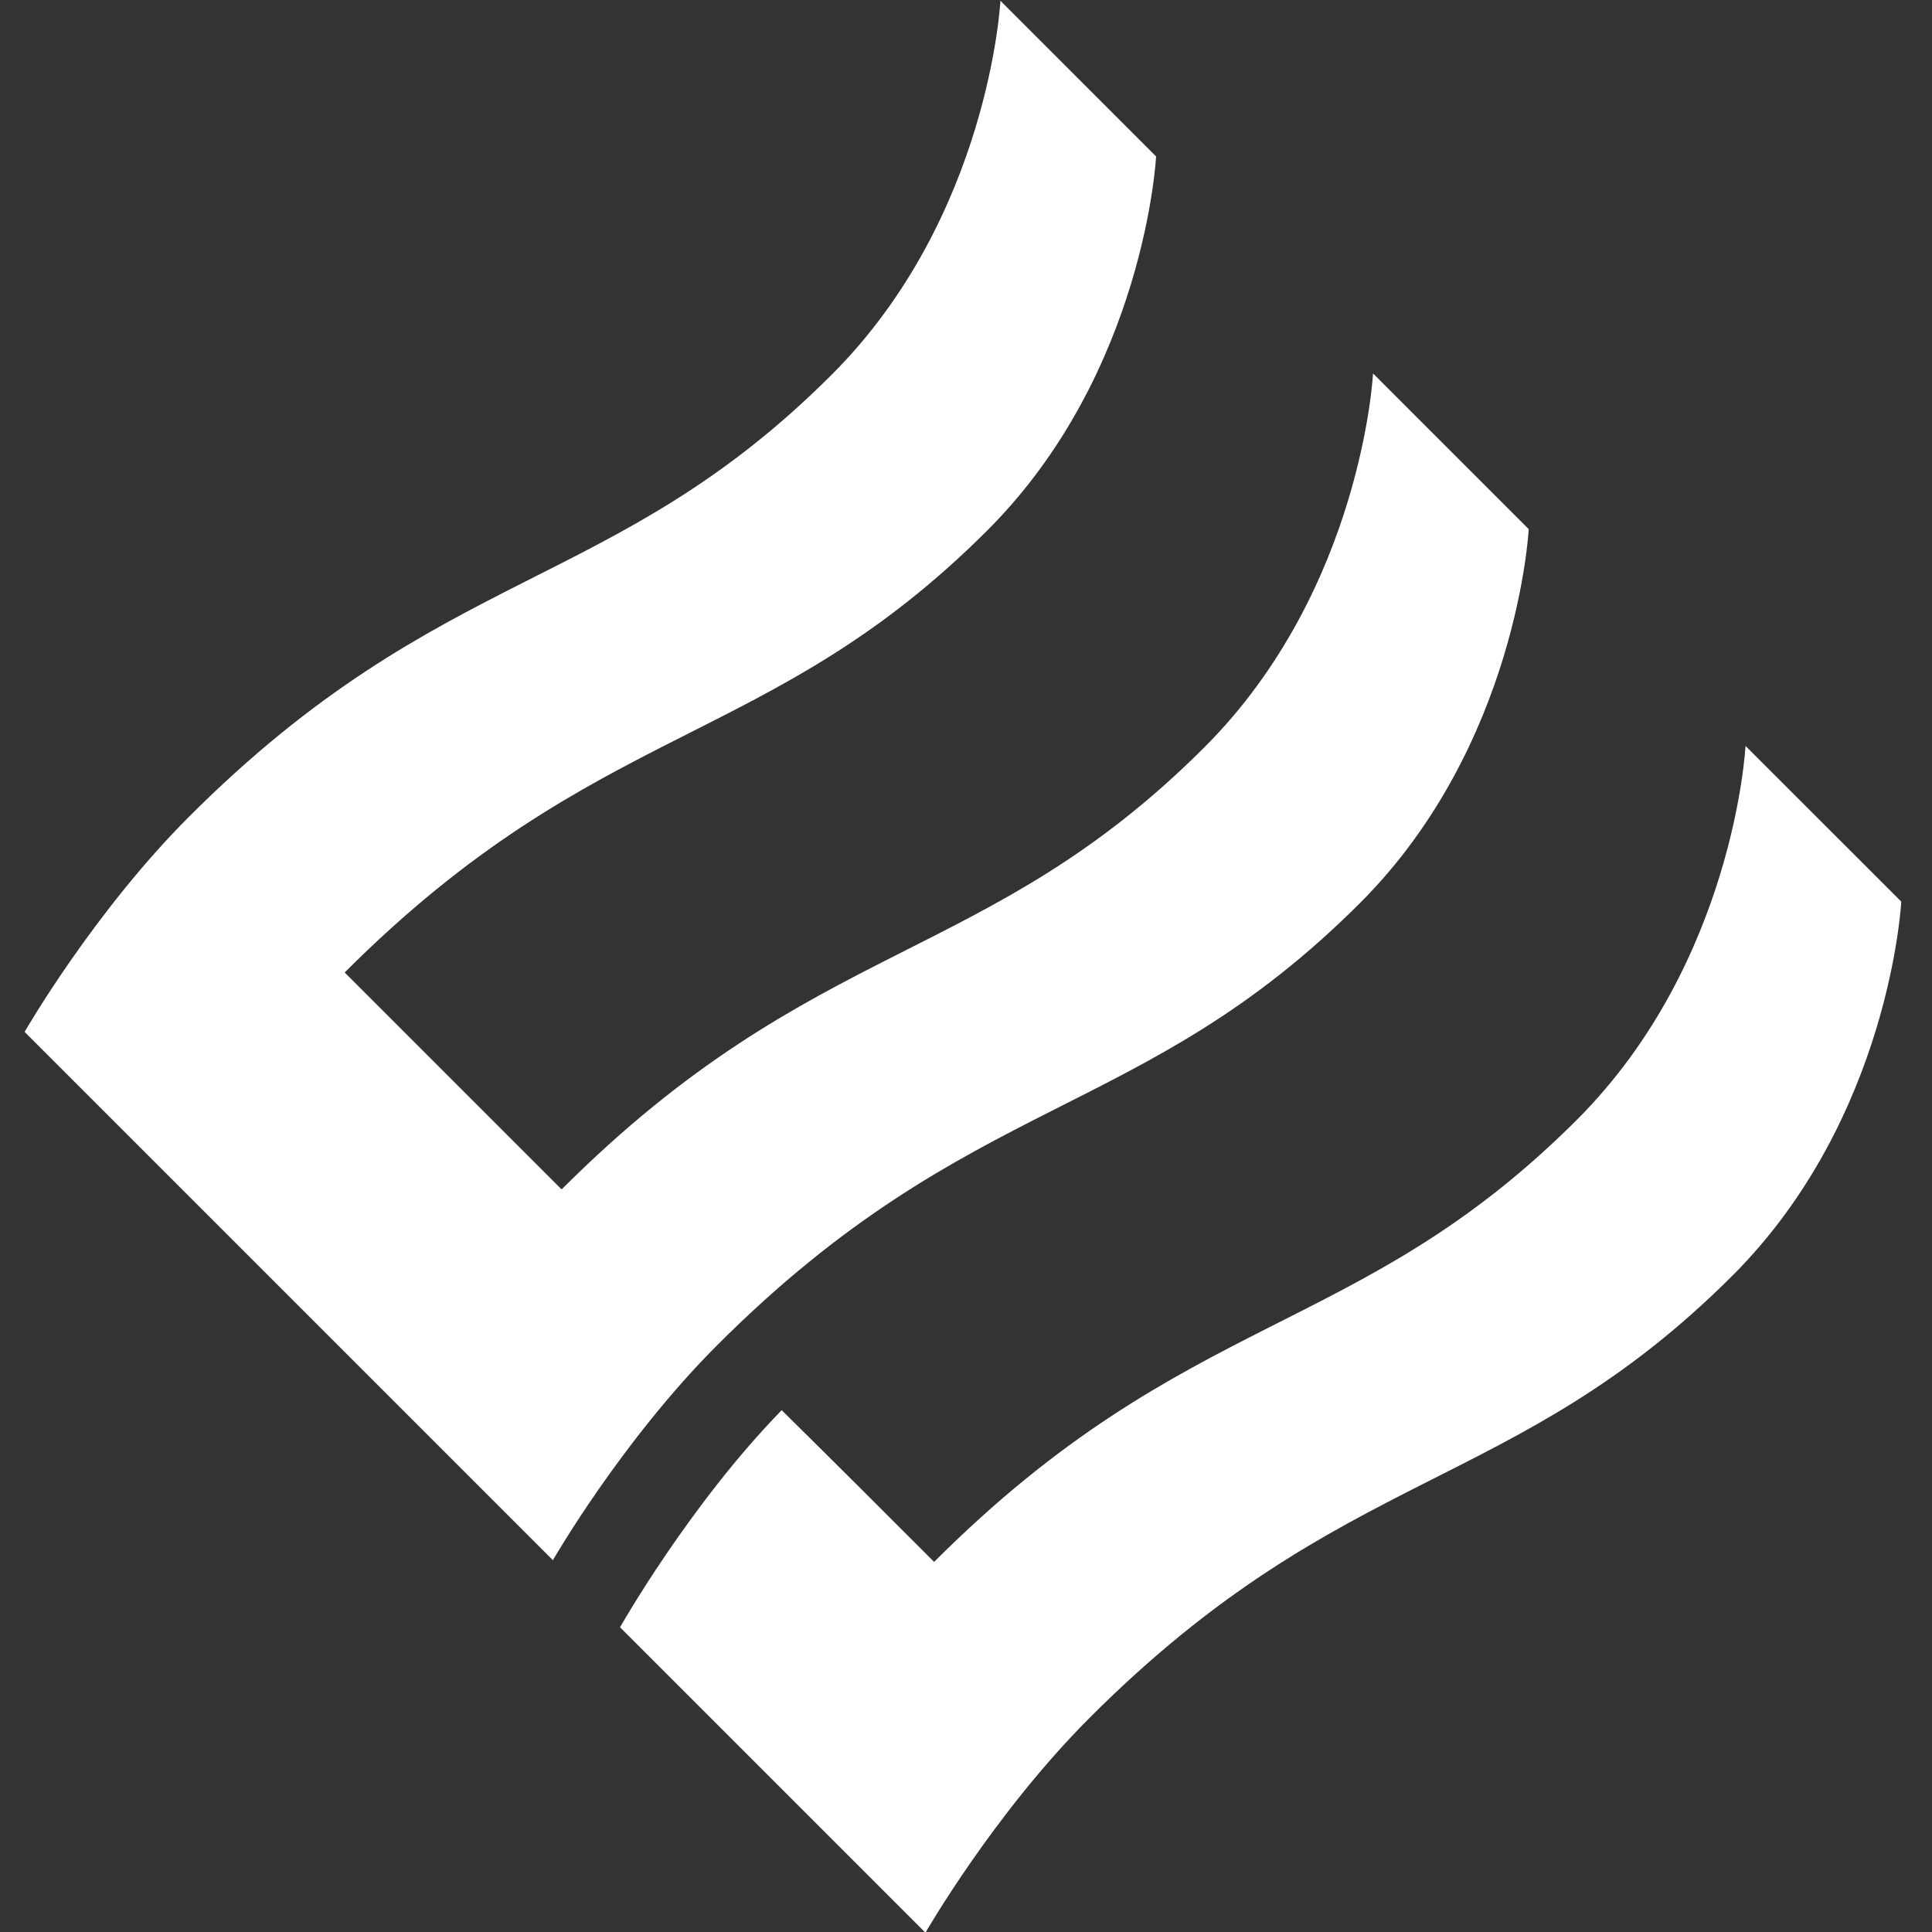
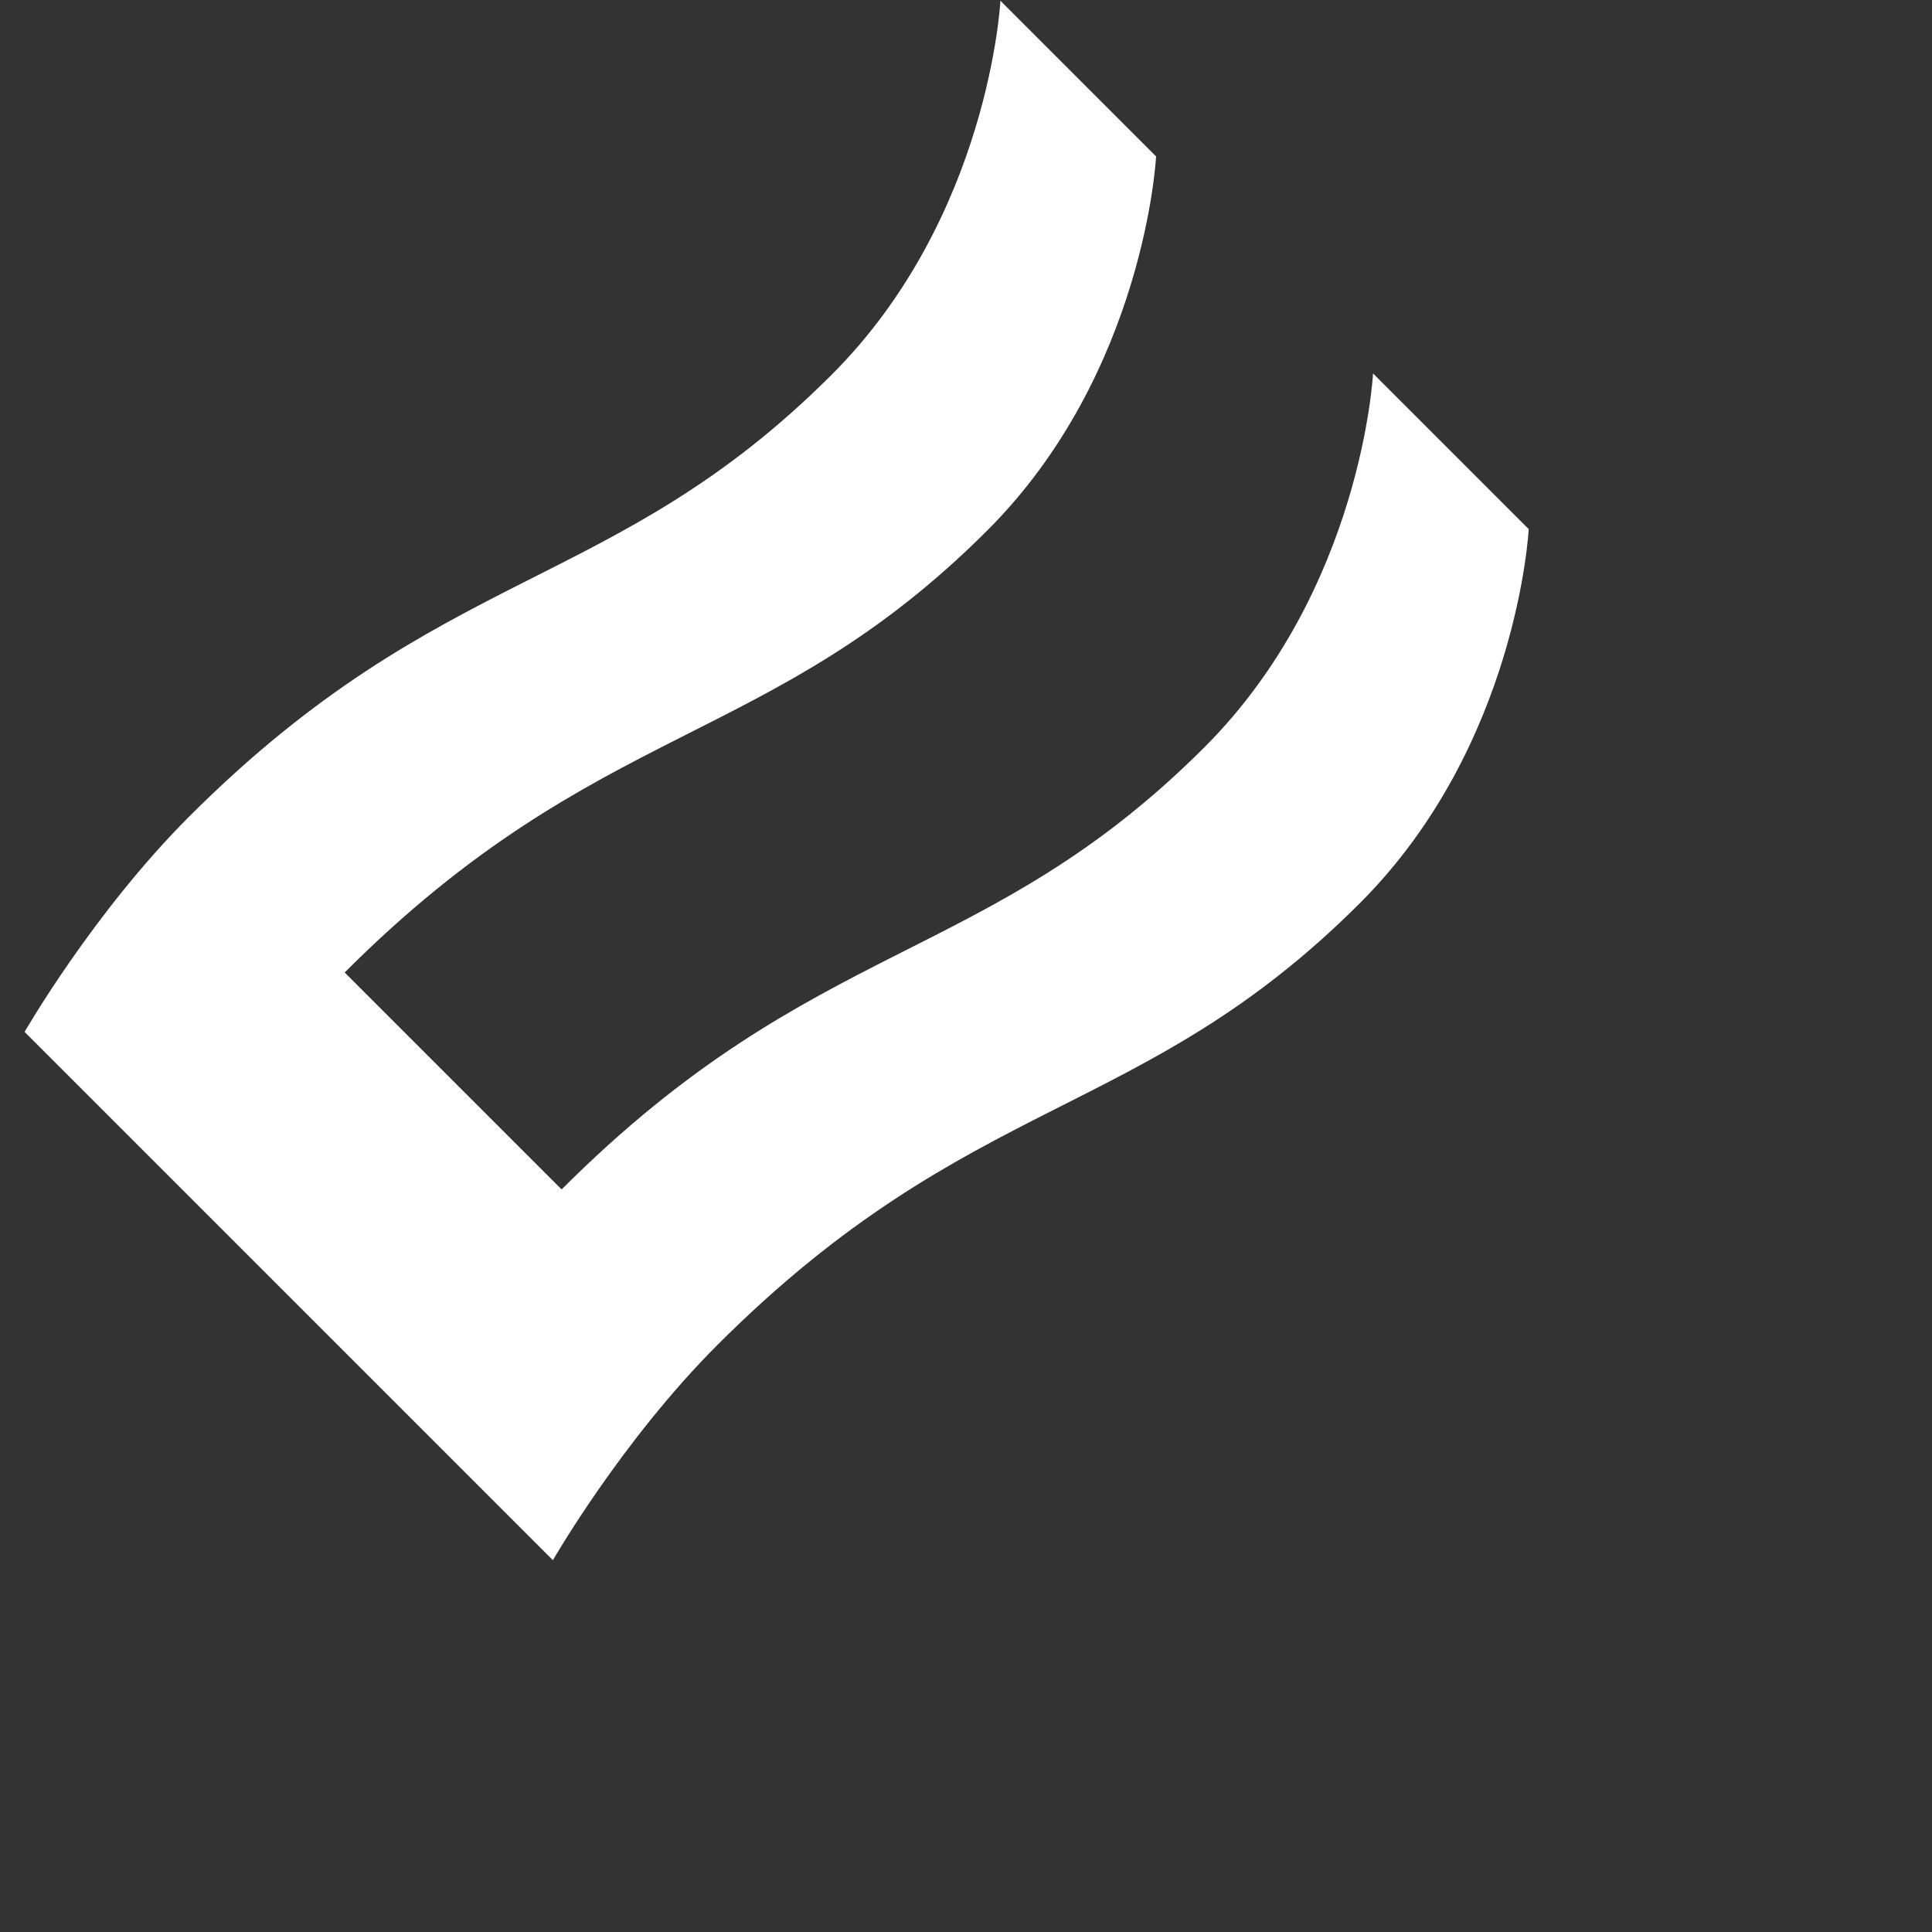
<svg xmlns="http://www.w3.org/2000/svg" version="1.1" x="0px" y="0px" viewBox="0 0 283.46 283.46" style="enable-background:new 0 0 283.46 283.46;" xml:space="preserve">
  <rect x="0" y="0" width="283.46" height="283.46" fill="#333333" stroke="none" />
  <style type="text/css">
	.st0{display:none;}
	.st1{display:inline;}
	.st2{fill:#055491;stroke:#FFFFFF;stroke-miterlimit:10;}
	.st3{fill:#FFFFFF;}
	.st4{fill:#005190;}
	.st5{fill:url(#SVGID_1_);}
	.st6{fill:url(#SVGID_2_);}
</style>
  <g id="Logo_white" class="st1">
-     <path class="st3" d="M278.95,132.28c0,0-1.6,31.71-24.74,54.85c-32.11,32.11-56.99,27.55-94.31,64.87    c-14.09,14.09-24.12,31.56-24.12,31.56l-44.81-44.81c0,0,10.15-17.95,23.72-31.85c9.16,9.05,12.67,12.57,22.36,22.26    c37.32-37.32,62.2-32.76,94.31-64.87c23.14-23.14,24.74-54.85,24.74-54.85L278.95,132.28z" />
    <path class="st3" d="M144.88,77.8c23.14-23.14,24.74-54.85,24.74-54.85L146.78,0.11c0,0-1.6,31.71-24.74,54.85    c-32.11,32.11-56.99,27.55-94.31,64.87C13.64,133.93,3.61,151.4,3.61,151.4l22.84,22.84l31.83,31.83l22.84,22.84    c0,0,10.03-17.47,24.12-31.56c37.32-37.32,62.2-32.76,94.31-64.87c23.14-23.14,24.74-54.85,24.74-54.85l-22.84-22.84    c0,0-1.6,31.71-24.74,54.85c-32.11,32.11-56.99,27.55-94.31,64.87l-31.83-31.83C87.89,105.36,112.77,109.91,144.88,77.8z" />
  </g>
</svg>